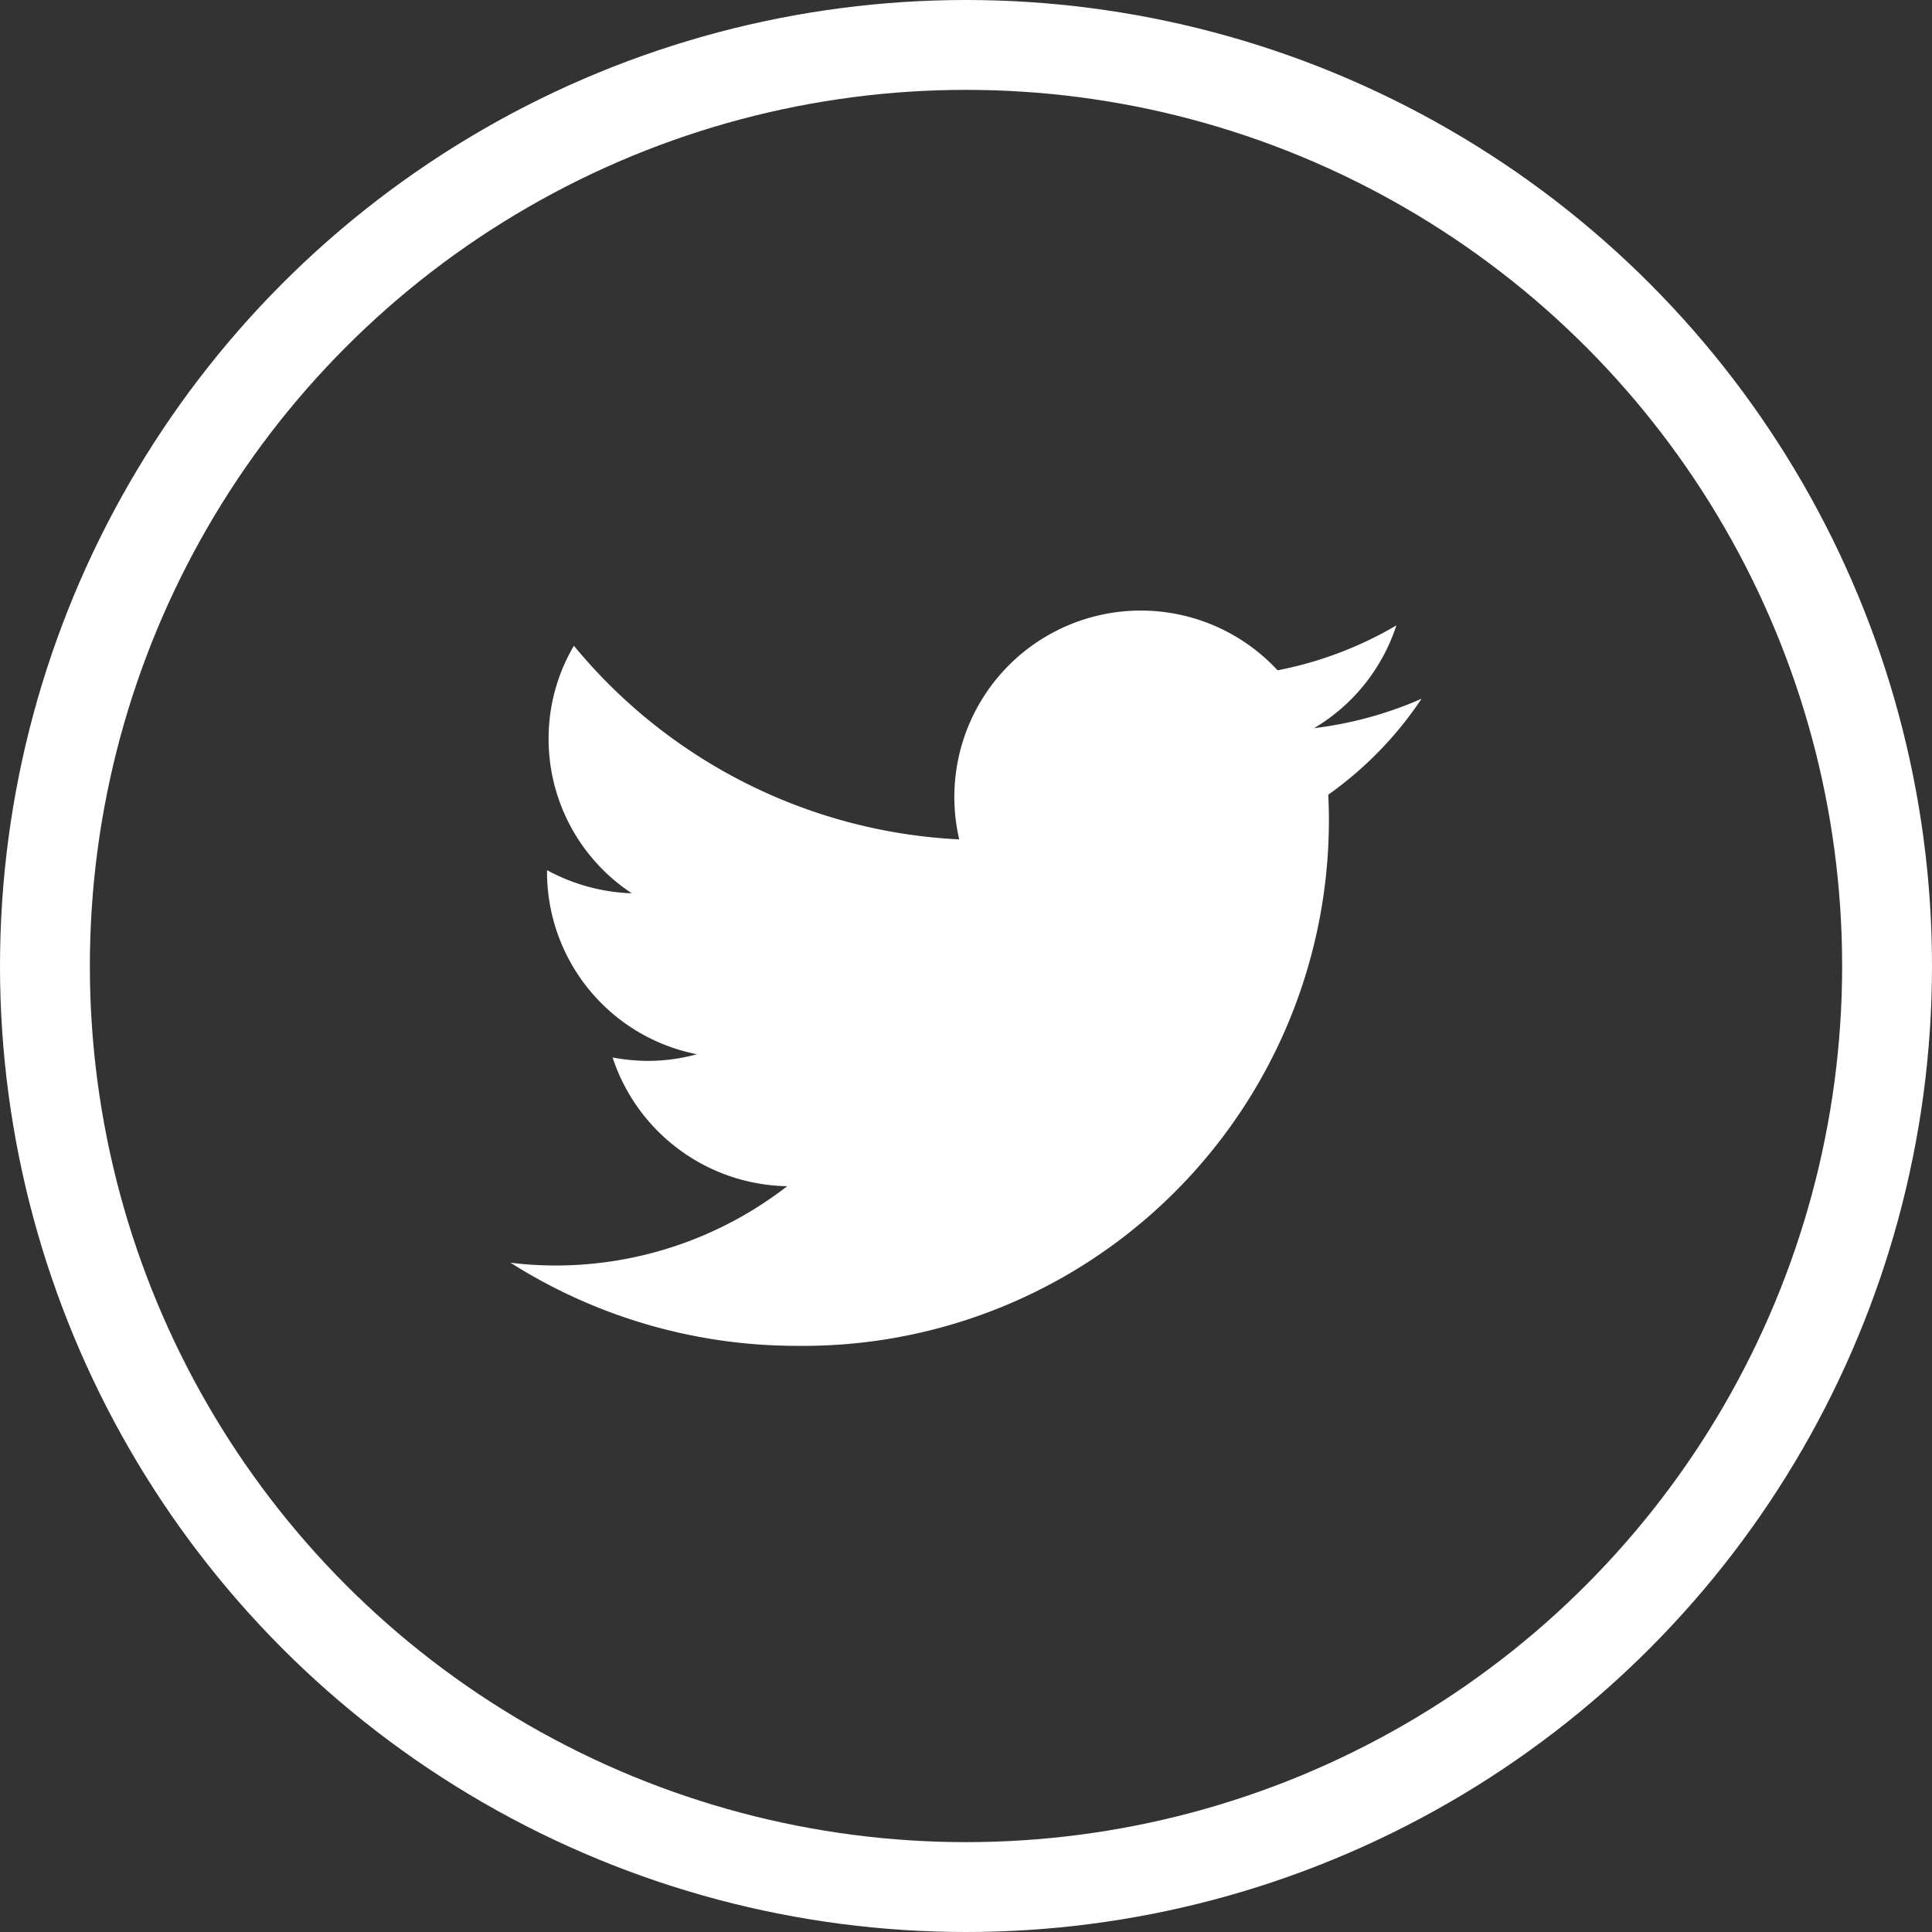
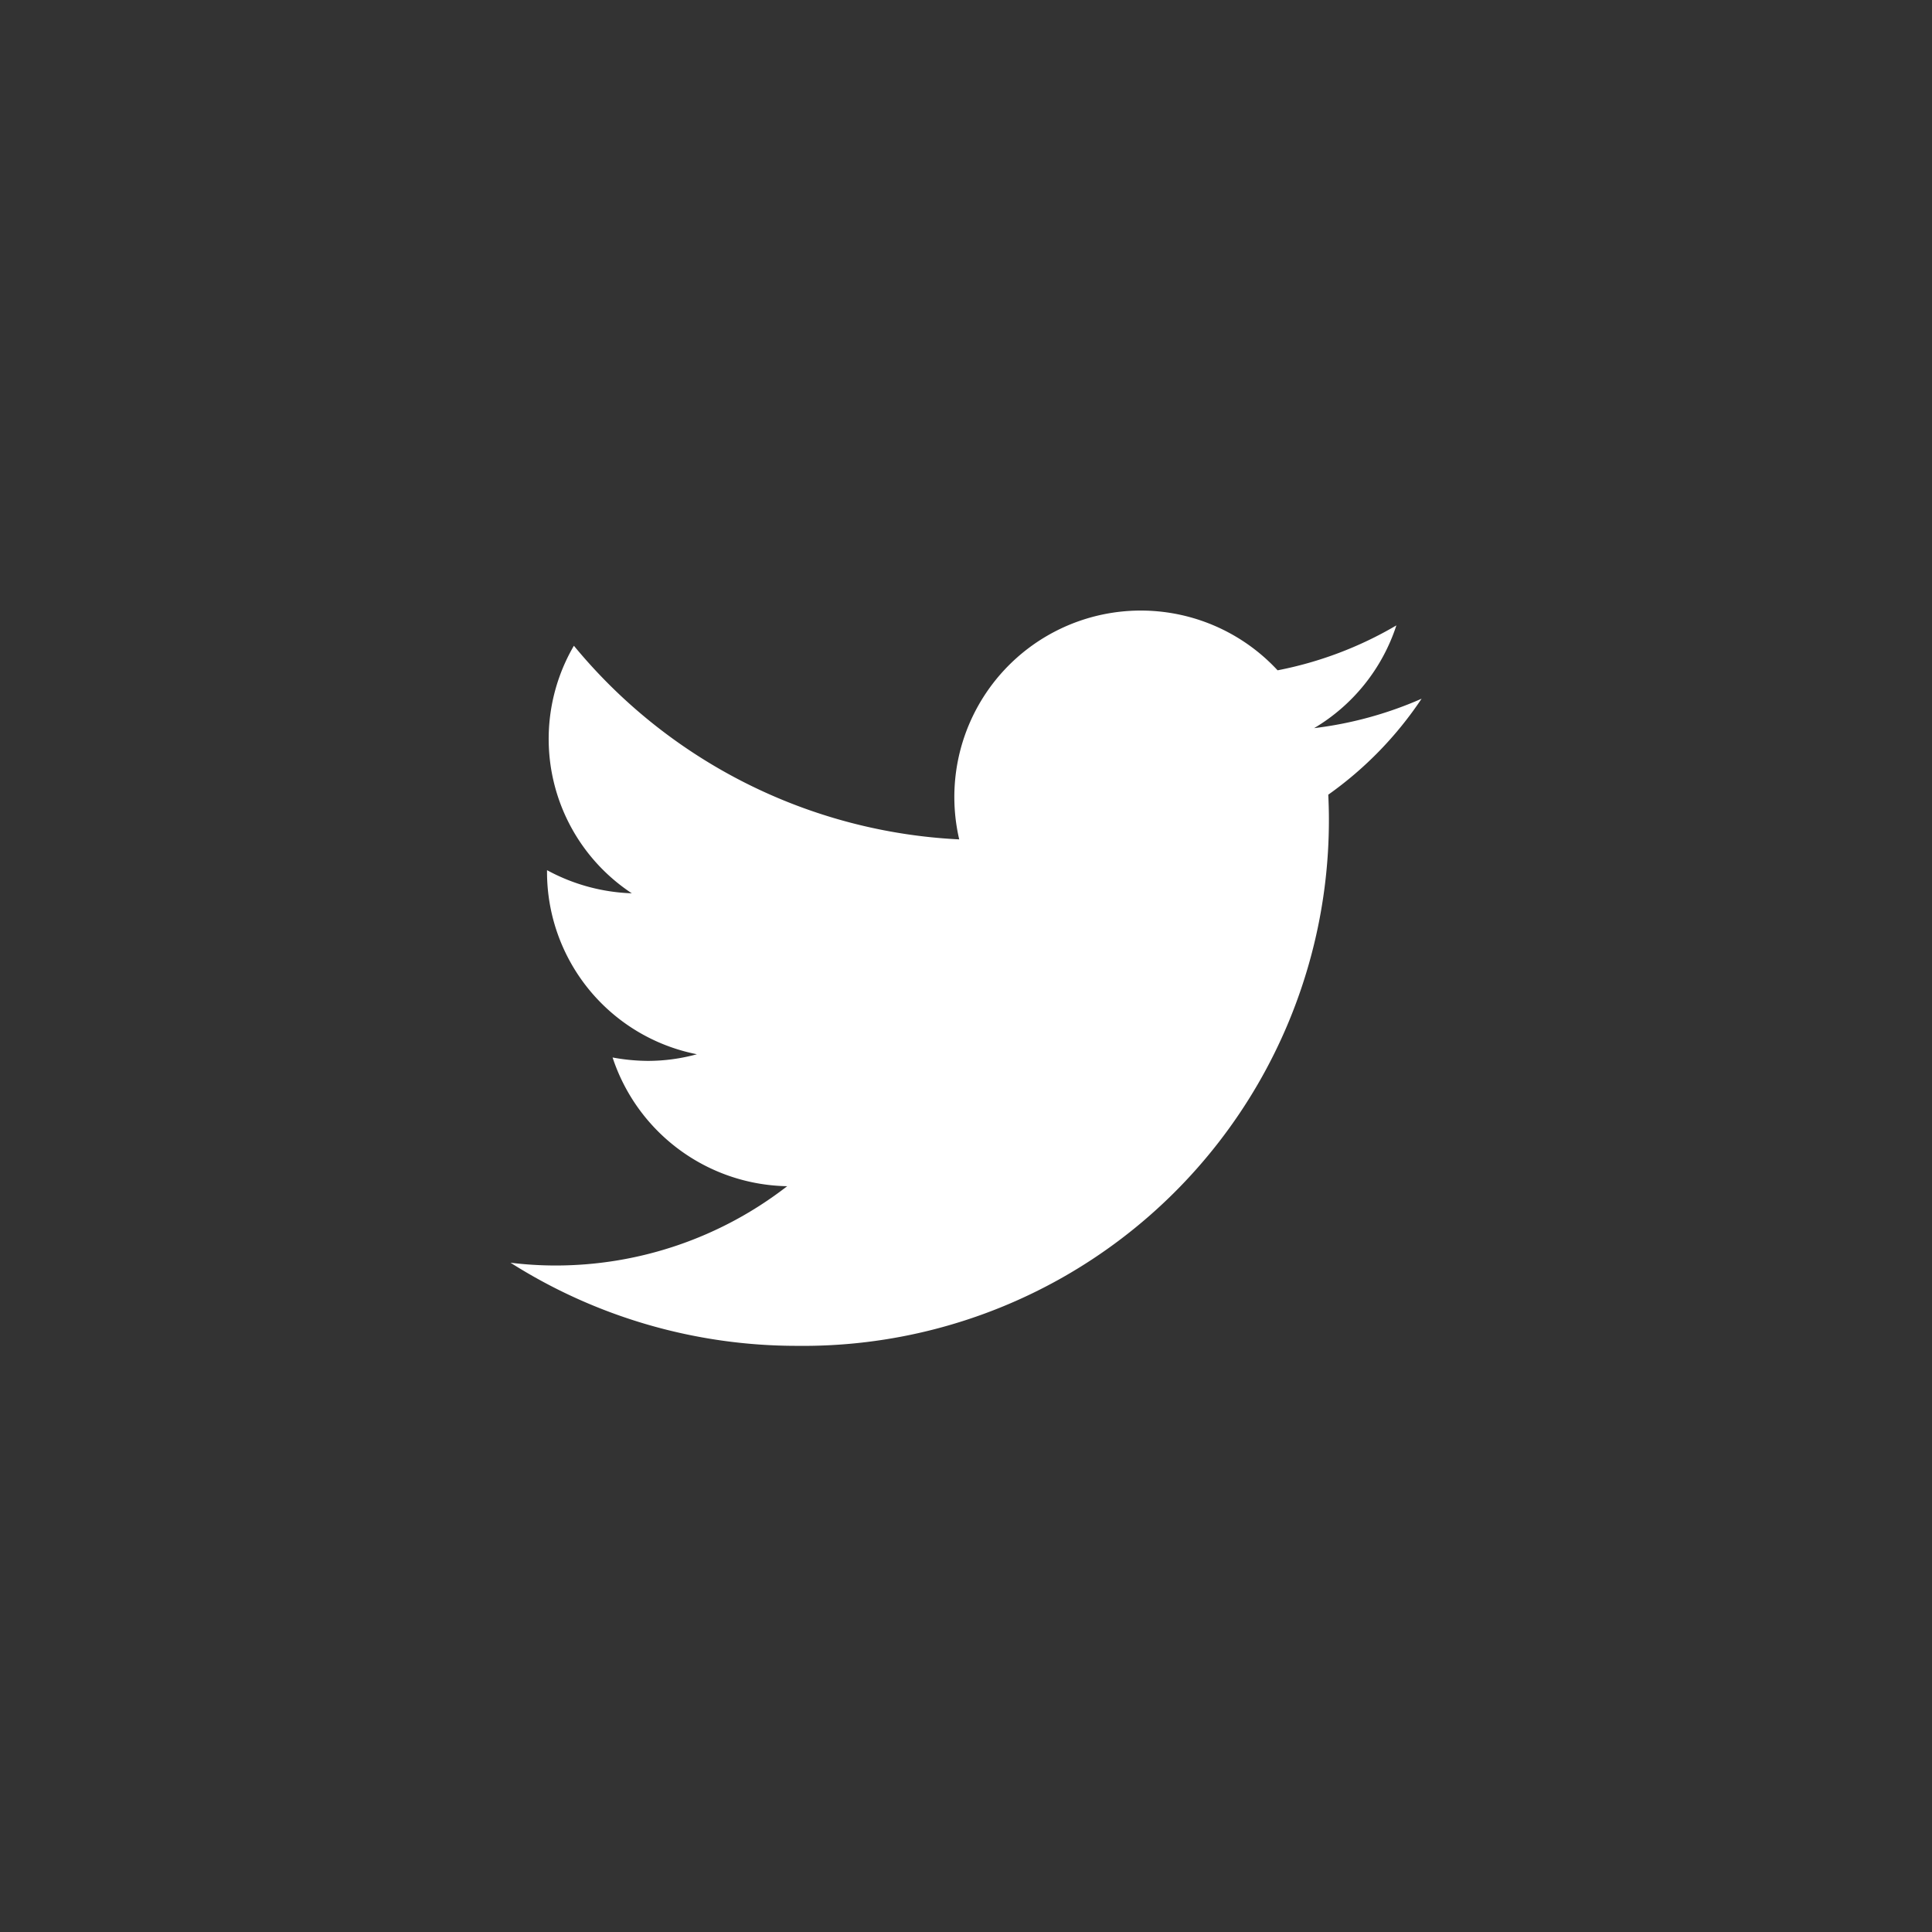
<svg xmlns="http://www.w3.org/2000/svg" width="43" height="43" viewBox="0 0 43 43">
  <rect x="0" y="0" width="43" height="43" fill="#333333" stroke="none" />
  <g id="Gruppe_6324" data-name="Gruppe 6324" transform="translate(-775 -3475.001)">
    <g id="Gruppe_6319" data-name="Gruppe 6319">
      <g id="Ellipse_129" data-name="Ellipse 129" transform="translate(775 3475.001)" fill="none" stroke="#fff" stroke-width="2">
        <circle cx="21.5" cy="21.5" r="21.5" stroke="none" />
-         <circle cx="21.5" cy="21.5" r="20.5" fill="none" />
      </g>
-       <path id="icons8-twitter" d="M26.278,10.932a8.437,8.437,0,0,1-2.392.655A4.157,4.157,0,0,0,25.717,9.3a8.353,8.353,0,0,1-2.644,1,4.15,4.15,0,0,0-7.086,3.763A11.858,11.858,0,0,1,7.411,9.753a4.073,4.073,0,0,0-.563,2.076A4.115,4.115,0,0,0,8.7,15.263a4.236,4.236,0,0,1-1.887-.515V14.8a4.136,4.136,0,0,0,3.336,4.045,4.138,4.138,0,0,1-1.093.148,4.421,4.421,0,0,1-.784-.076,4.168,4.168,0,0,0,3.886,2.865,8.407,8.407,0,0,1-5.168,1.765A8.231,8.231,0,0,1,6,23.485a11.891,11.891,0,0,0,6.379,1.85A11.7,11.7,0,0,0,24.215,13.6c0-.179-.006-.357-.014-.532a8.186,8.186,0,0,0,2.077-2.136" transform="translate(780.362 3479.62)" fill="#fff" />
+       <path id="icons8-twitter" d="M26.278,10.932a8.437,8.437,0,0,1-2.392.655A4.157,4.157,0,0,0,25.717,9.3a8.353,8.353,0,0,1-2.644,1,4.15,4.15,0,0,0-7.086,3.763A11.858,11.858,0,0,1,7.411,9.753A4.115,4.115,0,0,0,8.7,15.263a4.236,4.236,0,0,1-1.887-.515V14.8a4.136,4.136,0,0,0,3.336,4.045,4.138,4.138,0,0,1-1.093.148,4.421,4.421,0,0,1-.784-.076,4.168,4.168,0,0,0,3.886,2.865,8.407,8.407,0,0,1-5.168,1.765A8.231,8.231,0,0,1,6,23.485a11.891,11.891,0,0,0,6.379,1.85A11.7,11.7,0,0,0,24.215,13.6c0-.179-.006-.357-.014-.532a8.186,8.186,0,0,0,2.077-2.136" transform="translate(780.362 3479.62)" fill="#fff" />
    </g>
  </g>
</svg>